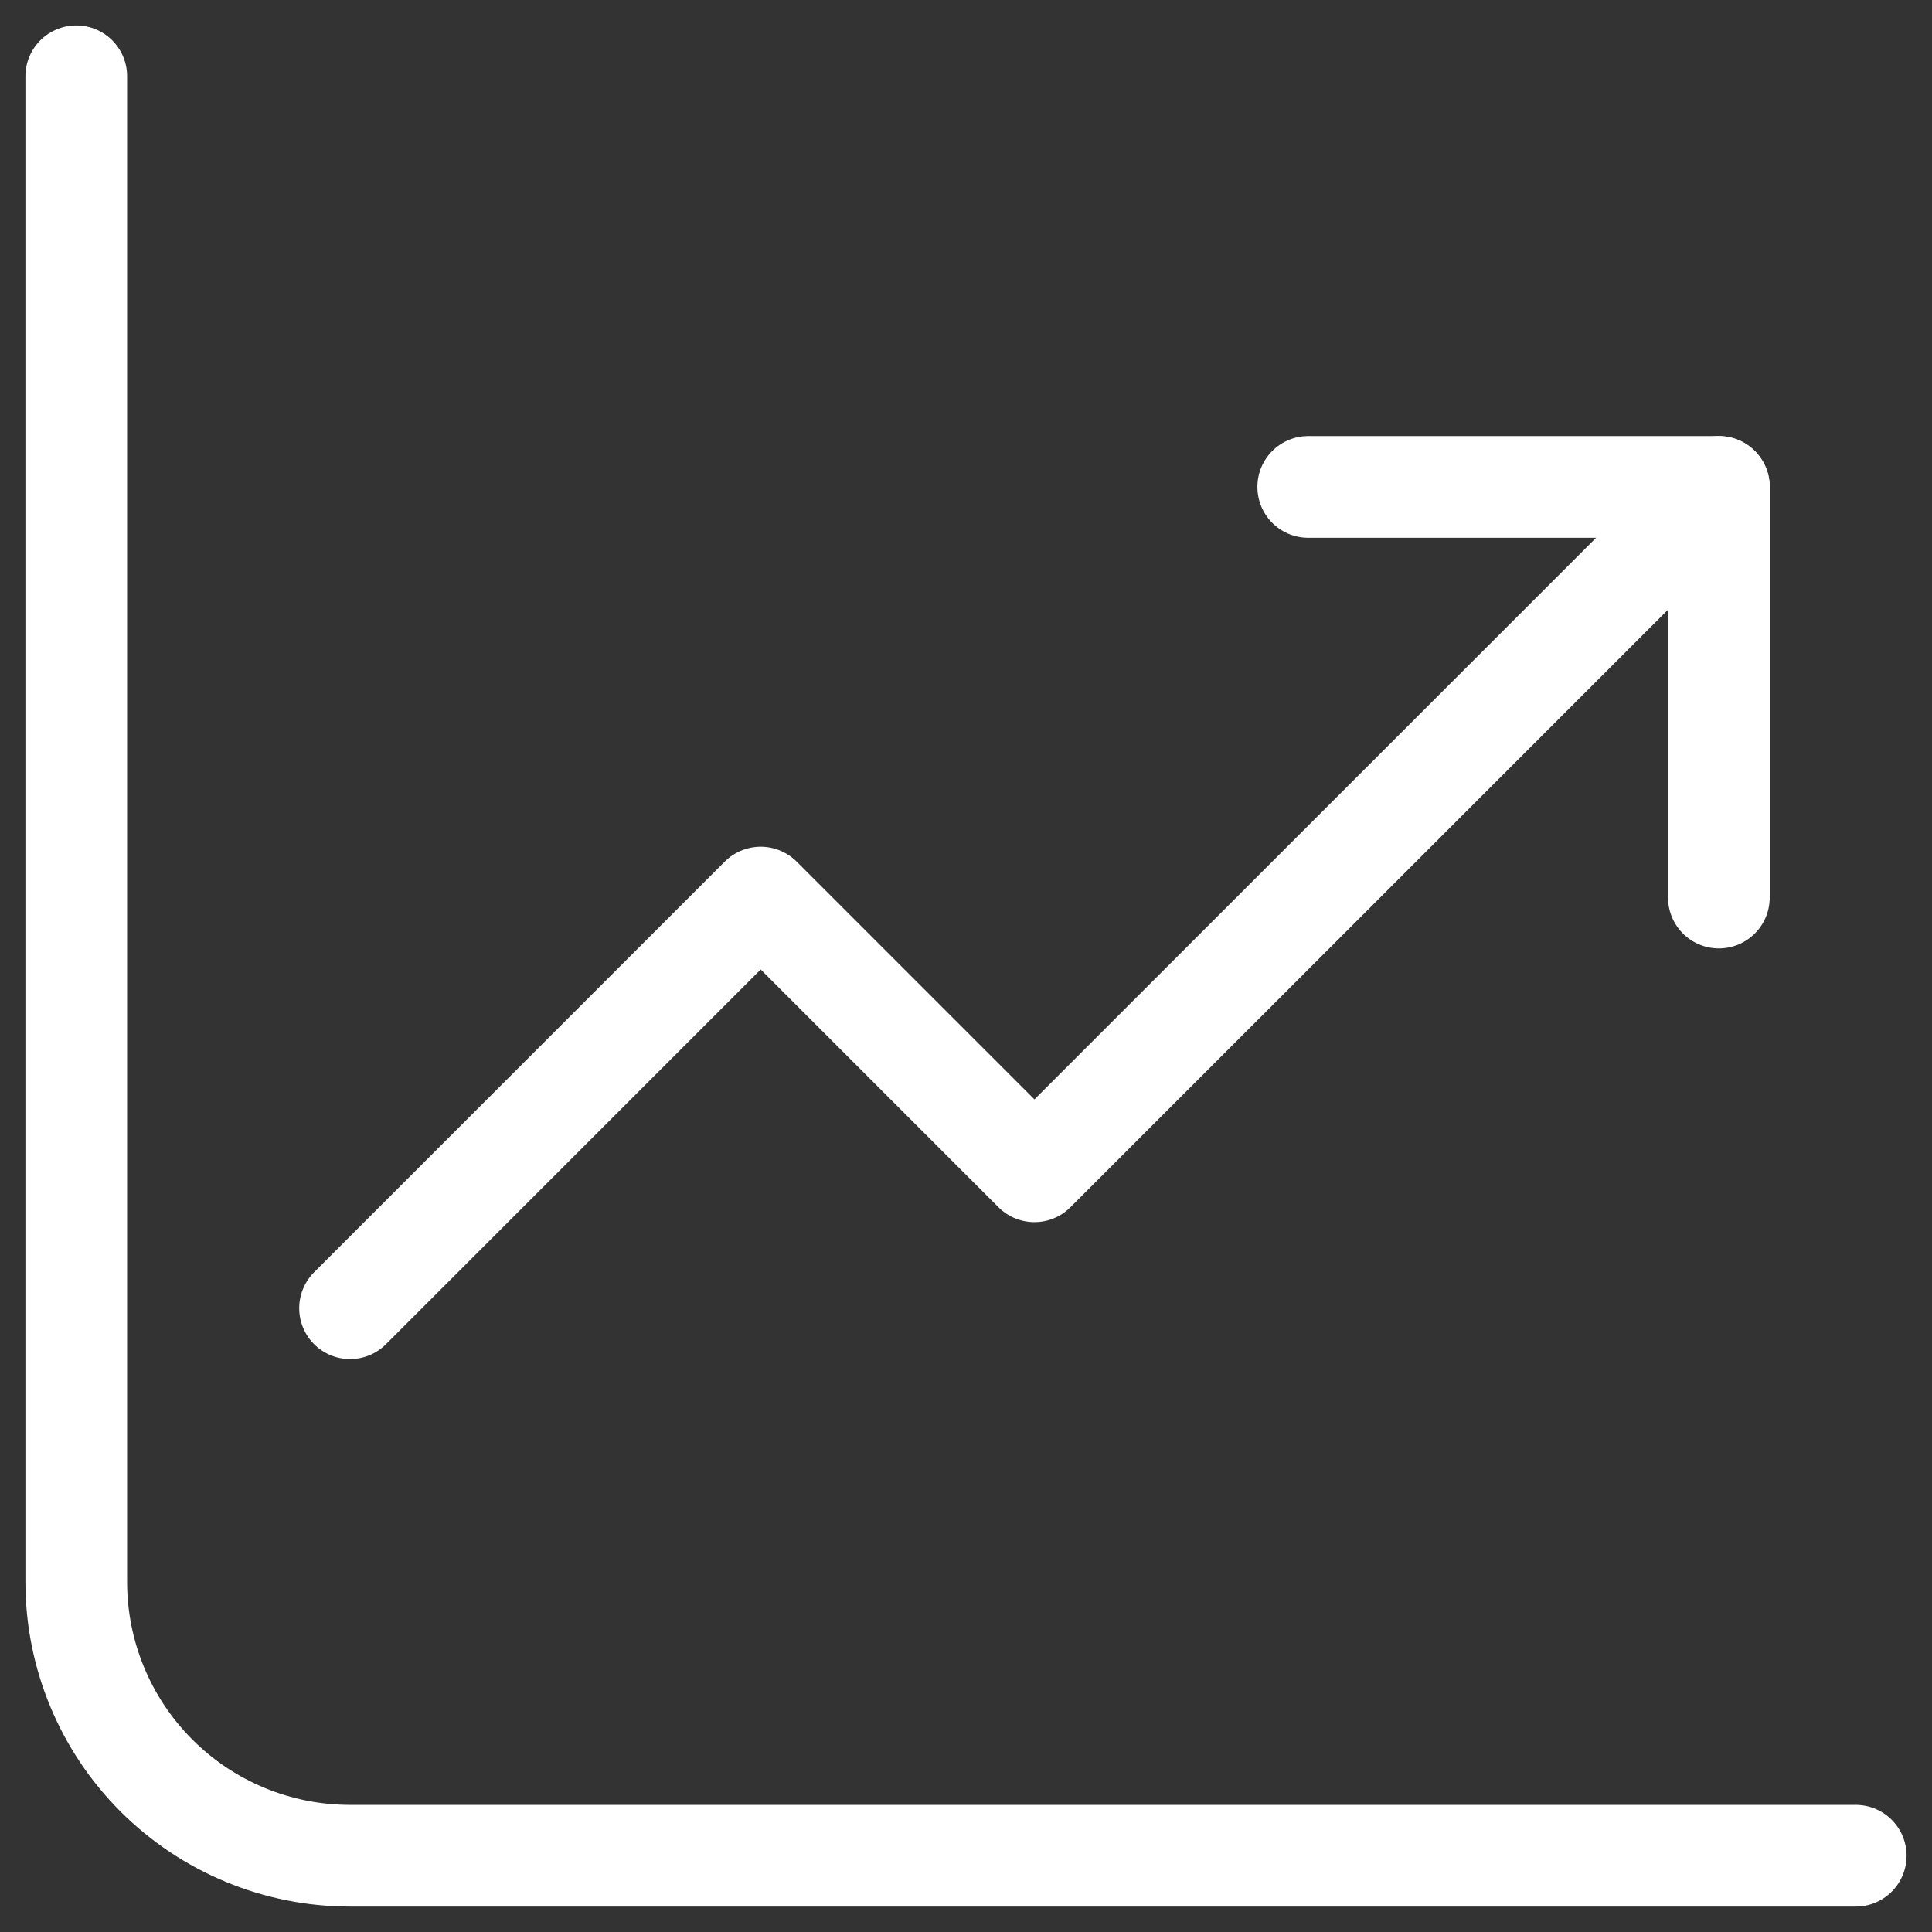
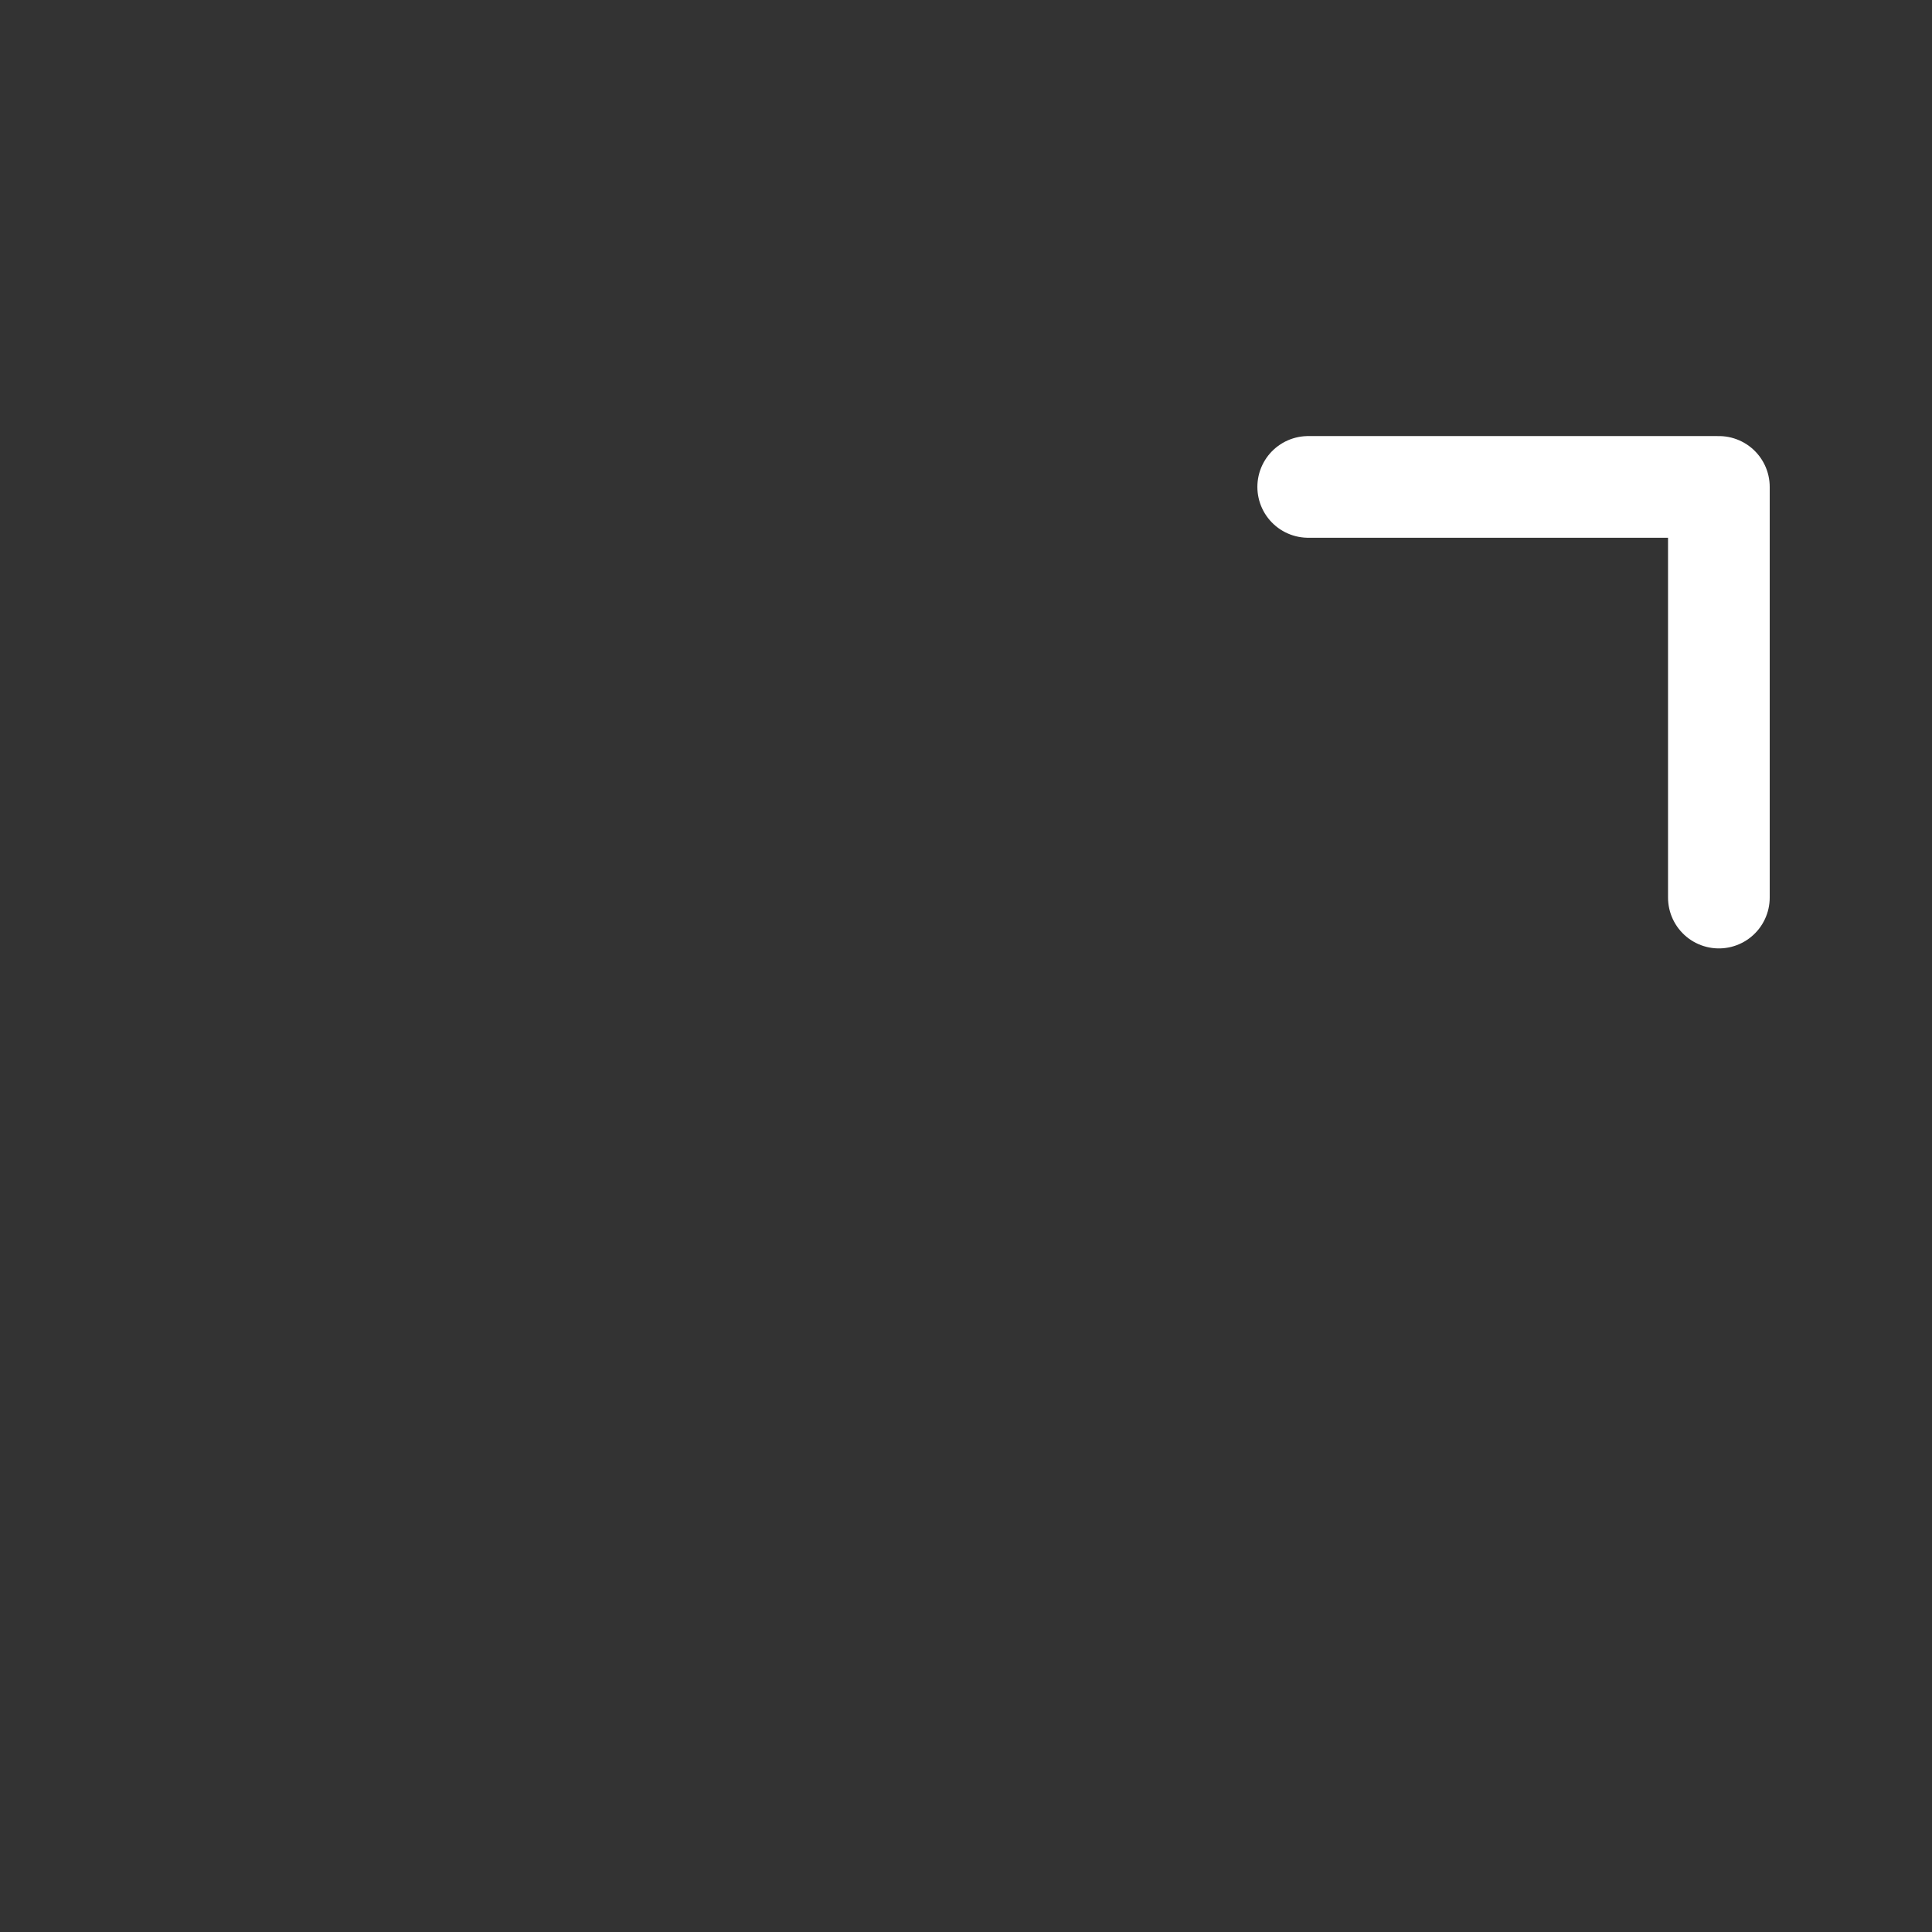
<svg xmlns="http://www.w3.org/2000/svg" width="38" height="38" viewBox="0 0 38 38" fill="none">
  <rect x="0" y="0" width="38" height="38" fill="#333333" stroke="none" />
-   <path d="M1.5 1.5V31.115C1.5 32.544 2.067 33.913 3.077 34.923C4.087 35.933 5.457 36.5 6.885 36.5H36.5" stroke="white" stroke-width="2" stroke-linecap="round" stroke-linejoin="round" />
-   <path d="M6.885 25.731L14.962 17.654L20.346 23.038L33.808 9.577" stroke="white" stroke-width="2" stroke-linecap="round" stroke-linejoin="round" />
  <path d="M33.808 17.654V9.577H25.731" stroke="white" stroke-width="2" stroke-linecap="round" stroke-linejoin="round" />
</svg>